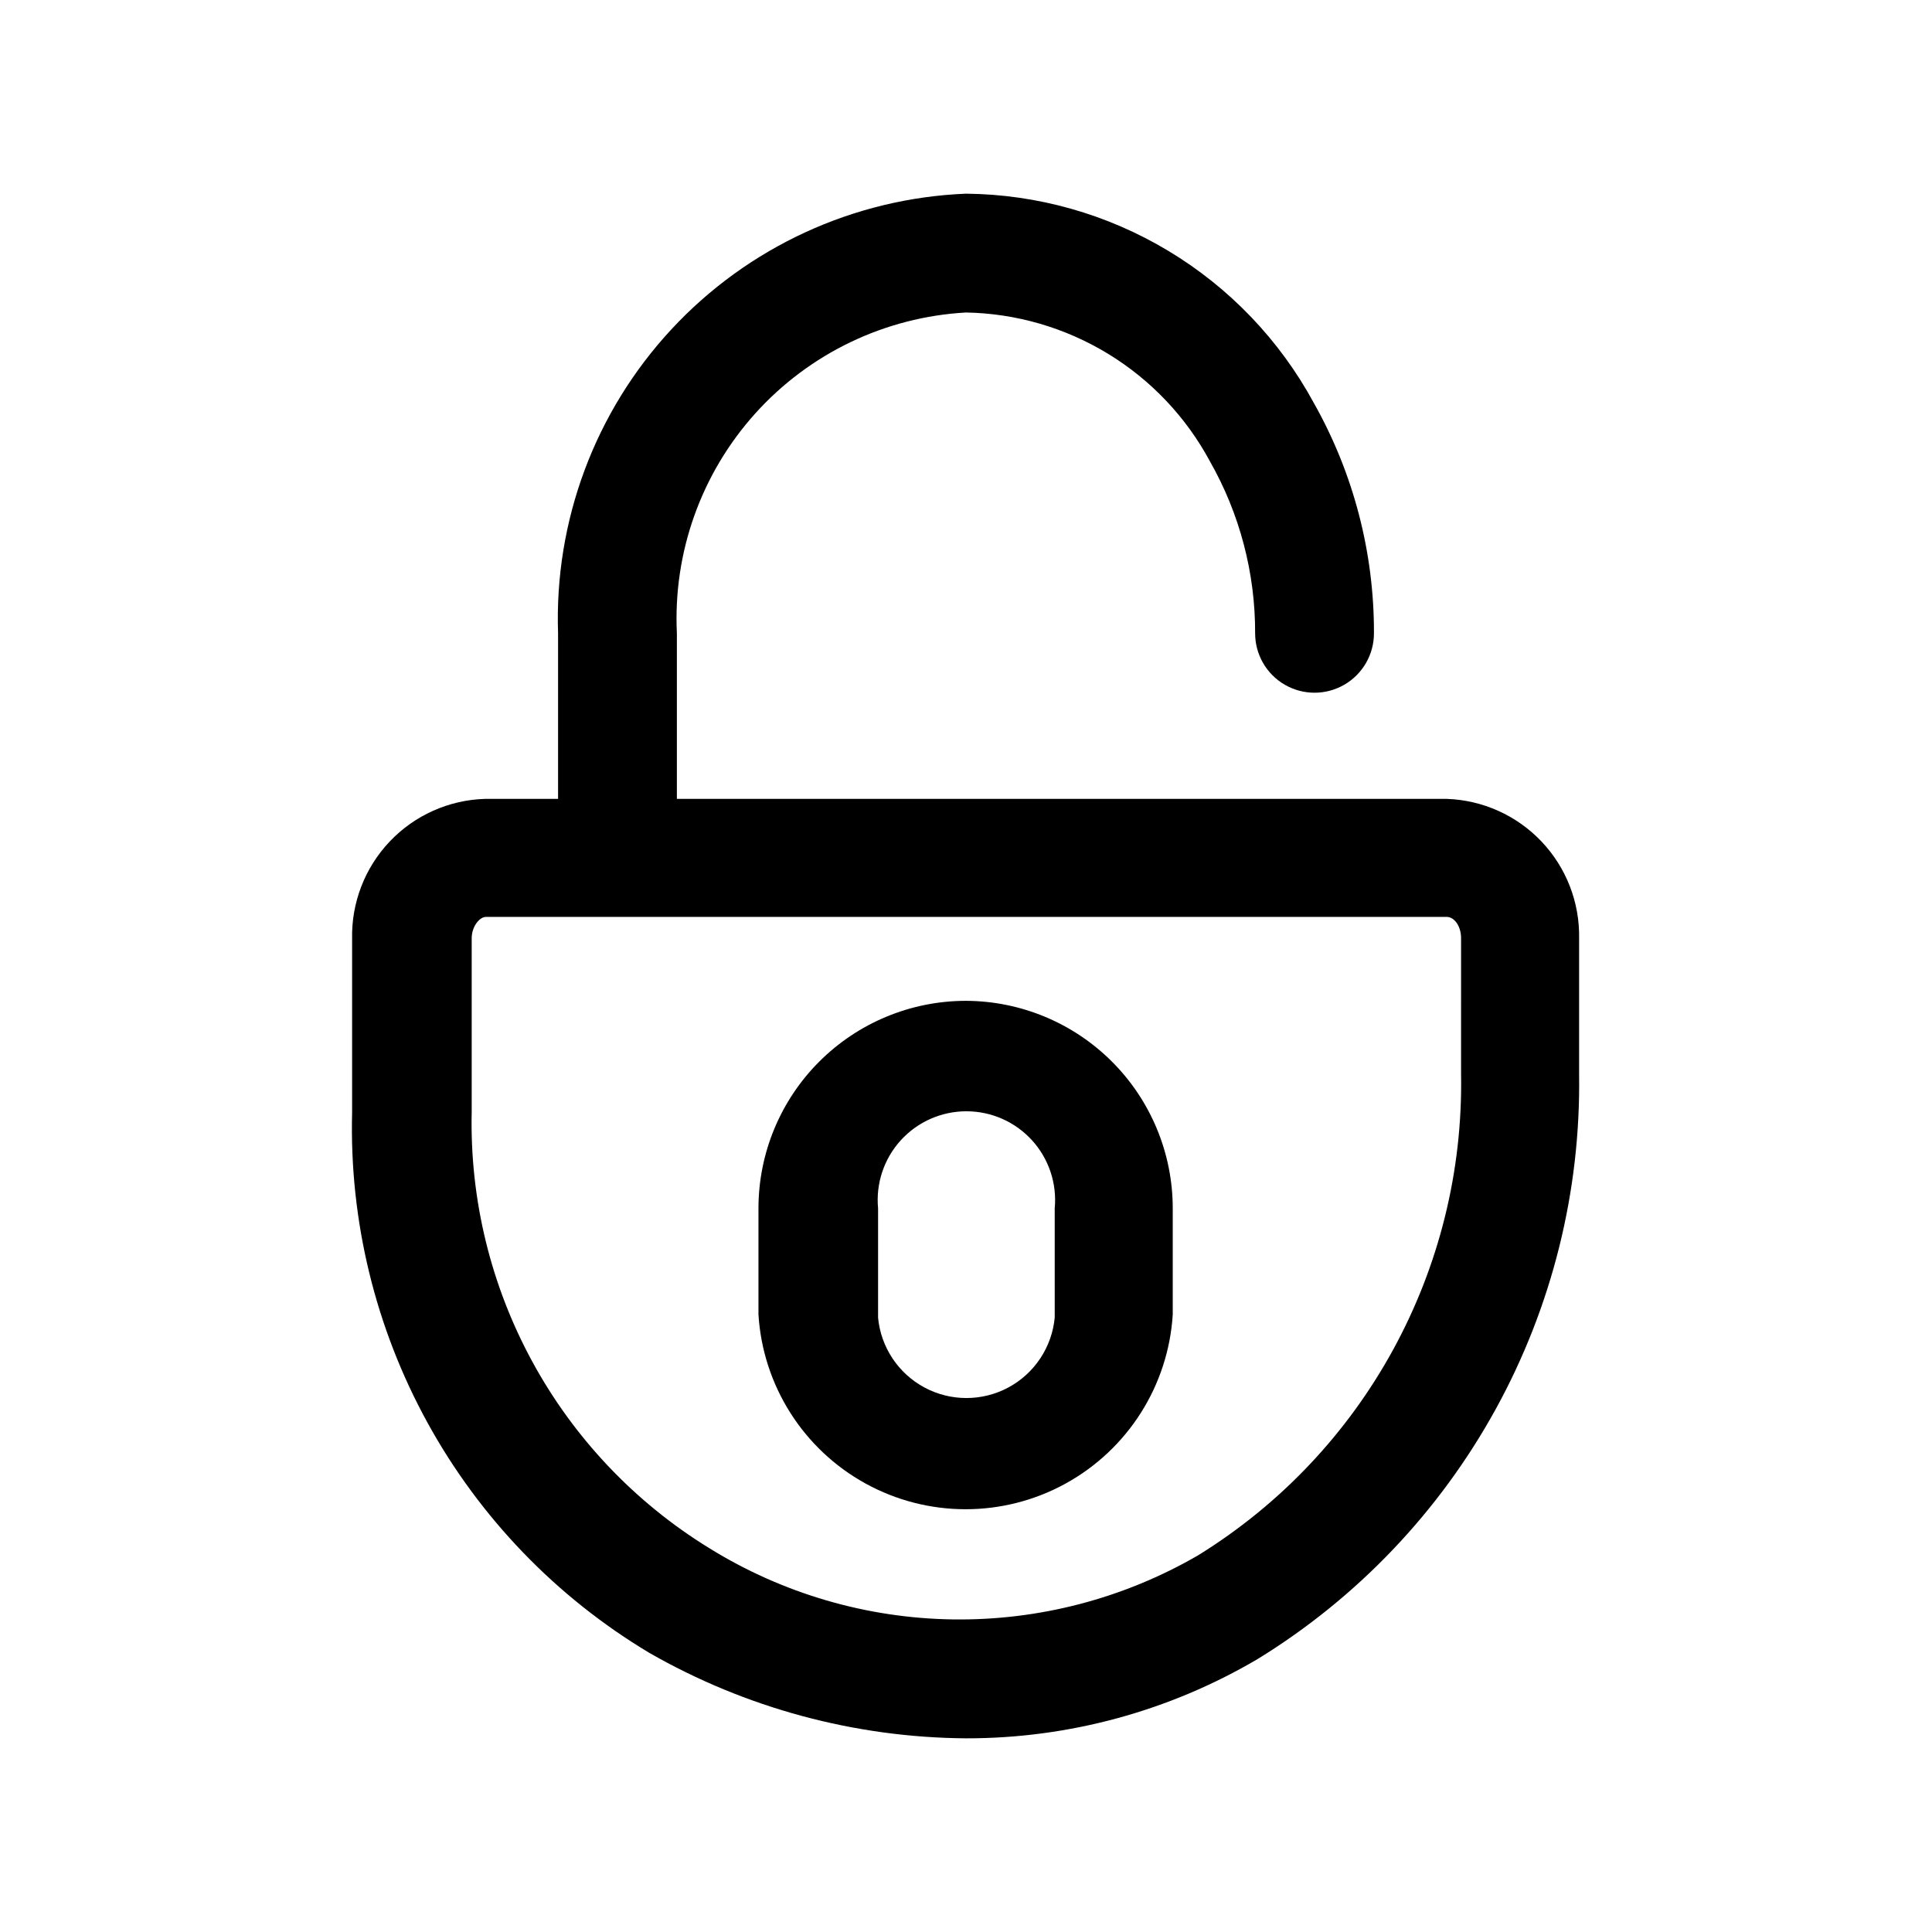
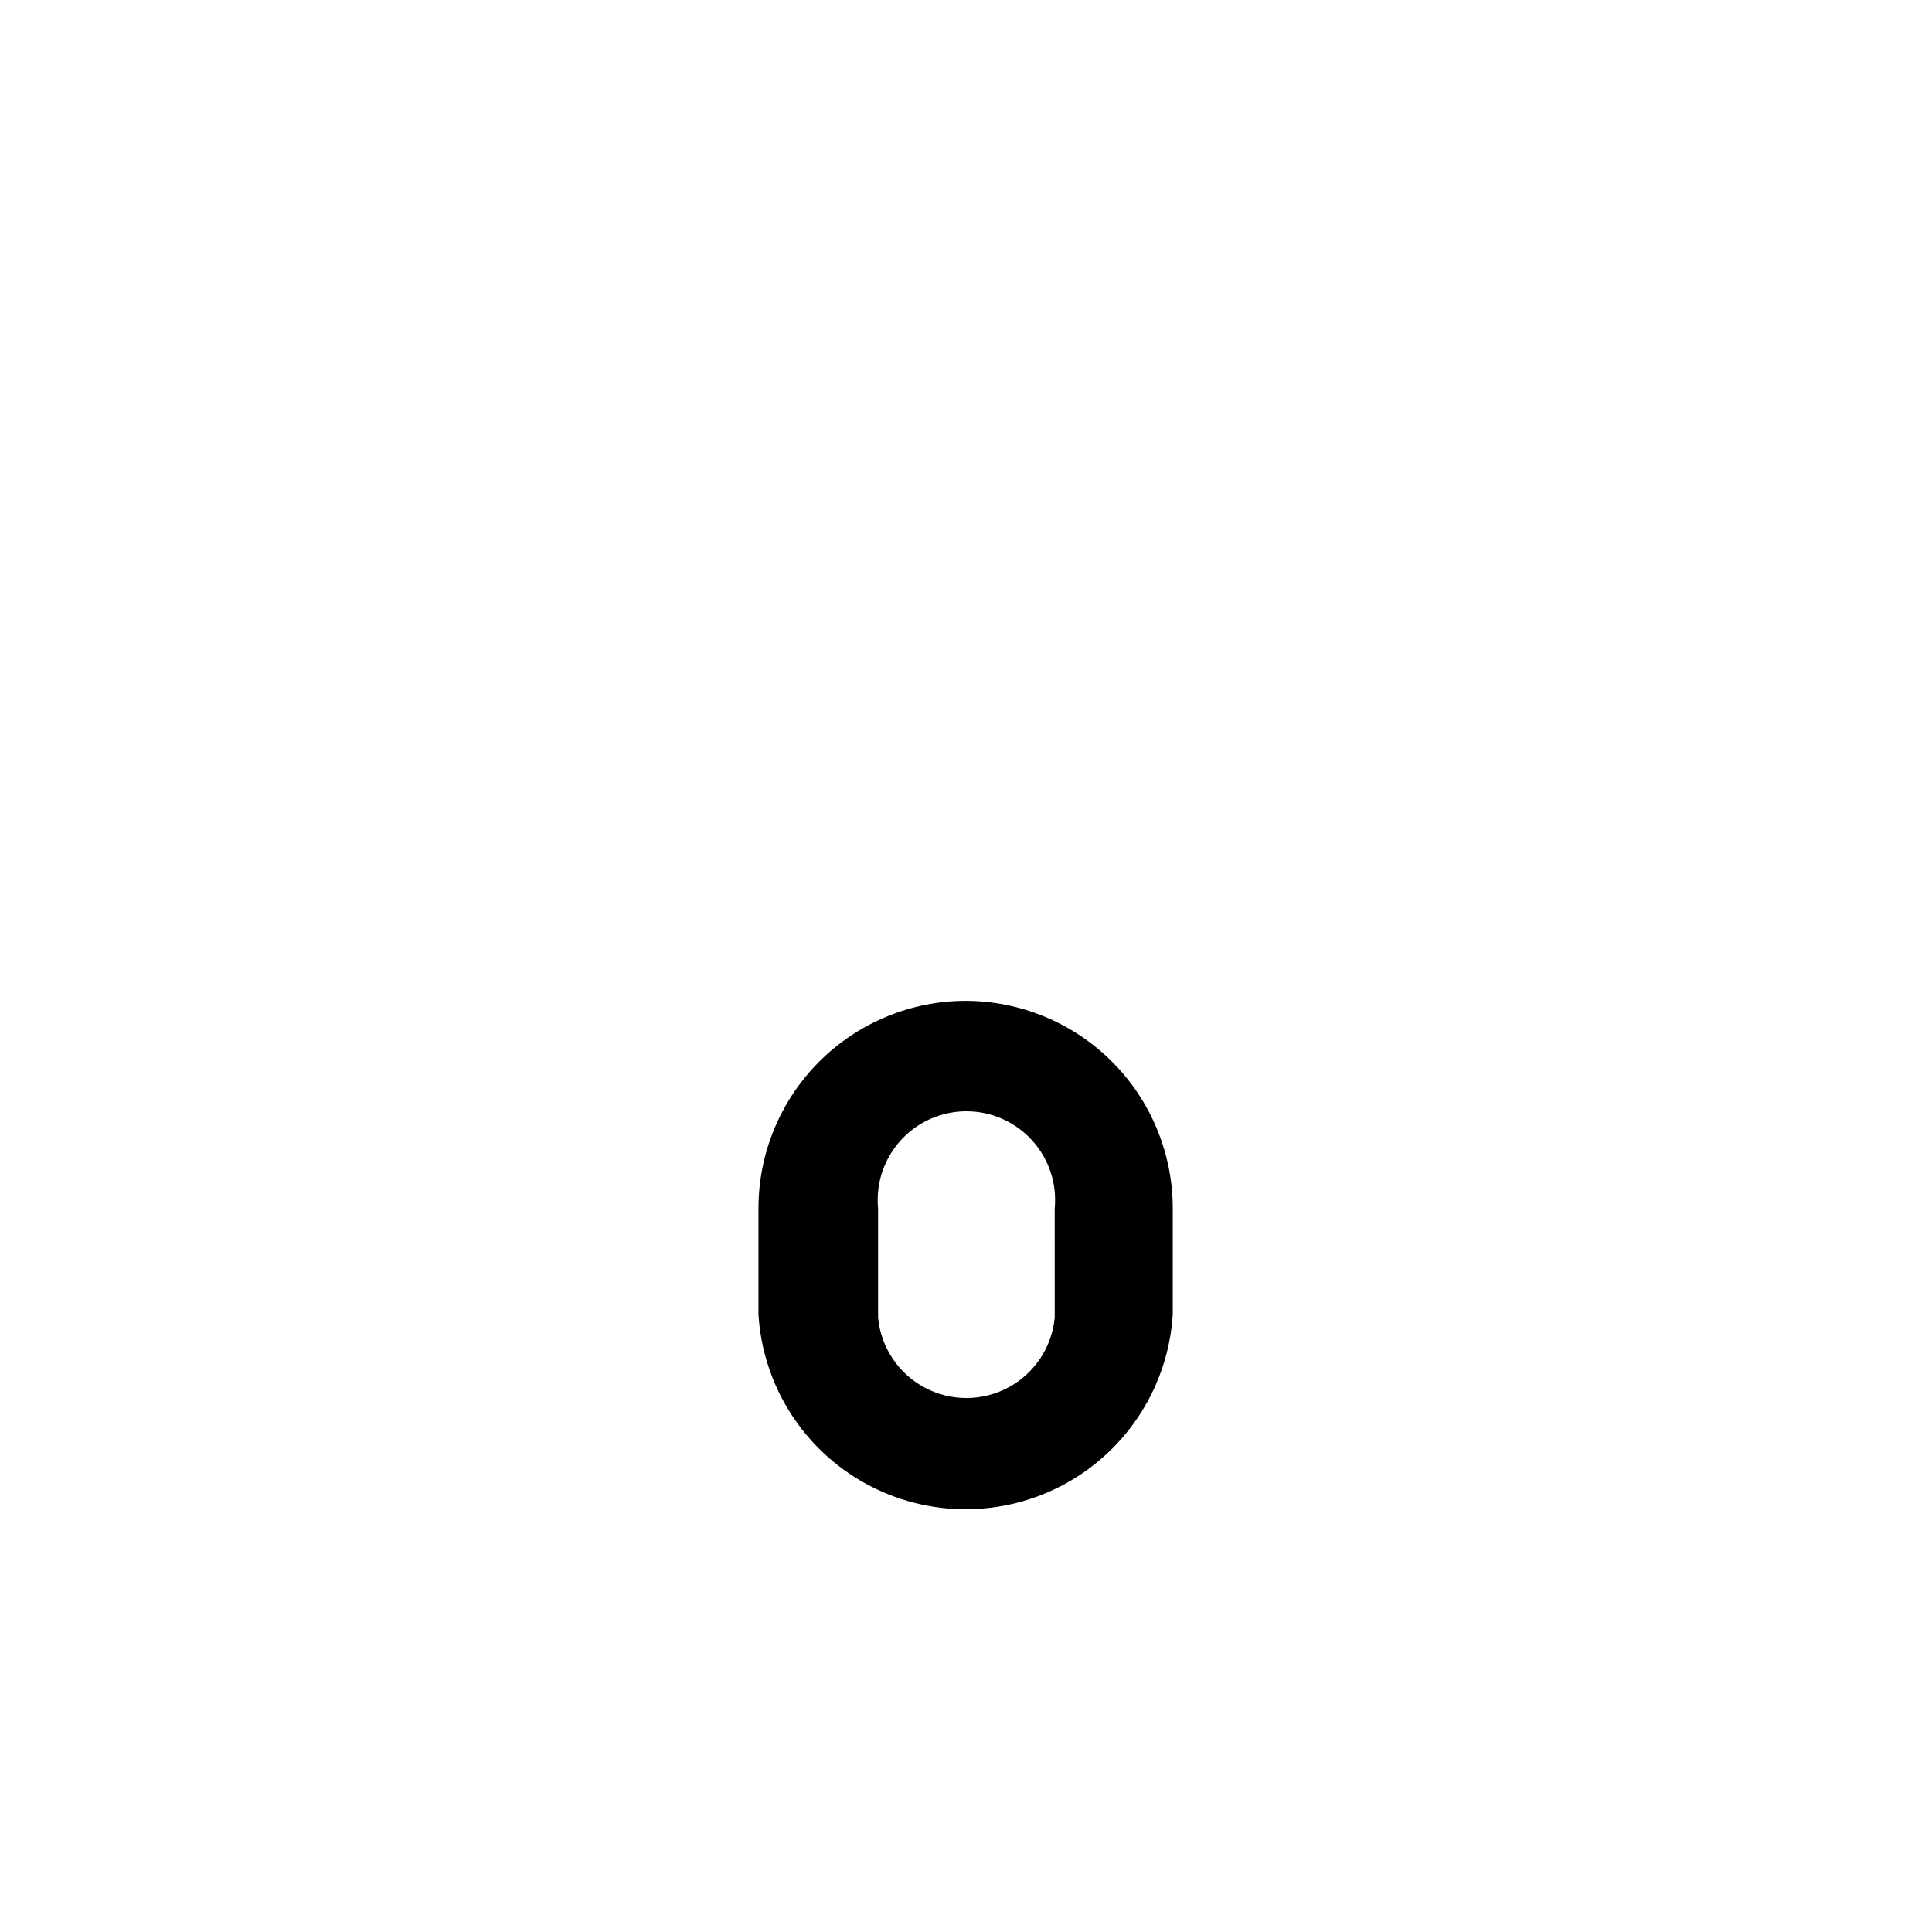
<svg xmlns="http://www.w3.org/2000/svg" fill="#000000" width="800px" height="800px" version="1.1" viewBox="144 144 512 512">
  <g>
-     <path d="m527.42 355.71h-204.04v-43.875c-1.031-21.414 6.445-42.367 20.797-58.293 14.352-15.926 34.418-25.531 55.824-26.727 13.309 0.242 26.316 4.027 37.68 10.965 11.363 6.934 20.676 16.773 26.973 28.5 7.894 13.883 12.02 29.586 11.969 45.555 0 5.625 3 10.82 7.871 13.633 4.871 2.812 10.871 2.812 15.742 0s7.875-8.008 7.875-13.633c0.066-21.402-5.434-42.453-15.957-61.086-9.02-16.617-22.324-30.52-38.527-40.262-16.203-9.746-34.719-14.98-53.625-15.16-29.758 1.203-57.828 14.133-78.082 35.961-20.254 21.828-31.051 50.785-30.027 80.547v43.875h-19.312c-9.598 0.273-18.695 4.336-25.301 11.297-6.609 6.965-10.191 16.262-9.969 25.855v45.973c-0.734 28.699 6.168 57.074 20 82.23 13.832 25.156 34.098 46.184 58.723 60.938 25.57 14.656 54.492 22.465 83.969 22.672 27.164 0.043 53.84-7.207 77.25-20.992 26.414-16.223 48.156-39.035 63.098-66.191 14.941-27.16 22.566-57.734 22.129-88.73v-36.105c0.172-9.527-3.406-18.738-9.965-25.648-6.559-6.914-15.57-10.969-25.09-11.297zm3.777 72.844v-0.004c0.922 51.863-25.562 100.37-69.695 127.63-19.734 11.445-42.207 17.312-65.02 16.98-22.812-0.332-45.105-6.856-64.5-18.871-40.062-24.617-64.039-68.656-62.977-115.66v-45.973c0-3.148 2.098-5.668 3.777-5.668h254.64c1.891 0 3.777 2.309 3.777 5.668z" />
    <path d="m400 409.23c-14.59 0-28.578 5.797-38.891 16.109-10.316 10.316-16.109 24.305-16.109 38.891v28.129c1.164 18.805 11.871 35.707 28.379 44.793 16.512 9.082 36.52 9.082 53.027 0 16.508-9.086 27.219-25.988 28.383-44.793v-28.129c0-14.551-5.766-28.508-16.035-38.816-10.27-10.309-24.207-16.129-38.754-16.184zm23.512 83.969h-0.004c-0.742 7.836-5.359 14.781-12.297 18.504-6.938 3.719-15.277 3.719-22.215 0-6.938-3.723-11.555-10.668-12.297-18.504v-28.969c-0.625-6.594 1.559-13.141 6.012-18.039 4.457-4.898 10.77-7.691 17.391-7.691 6.625 0 12.938 2.793 17.395 7.691 4.453 4.898 6.637 11.445 6.012 18.039z" />
  </g>
</svg>